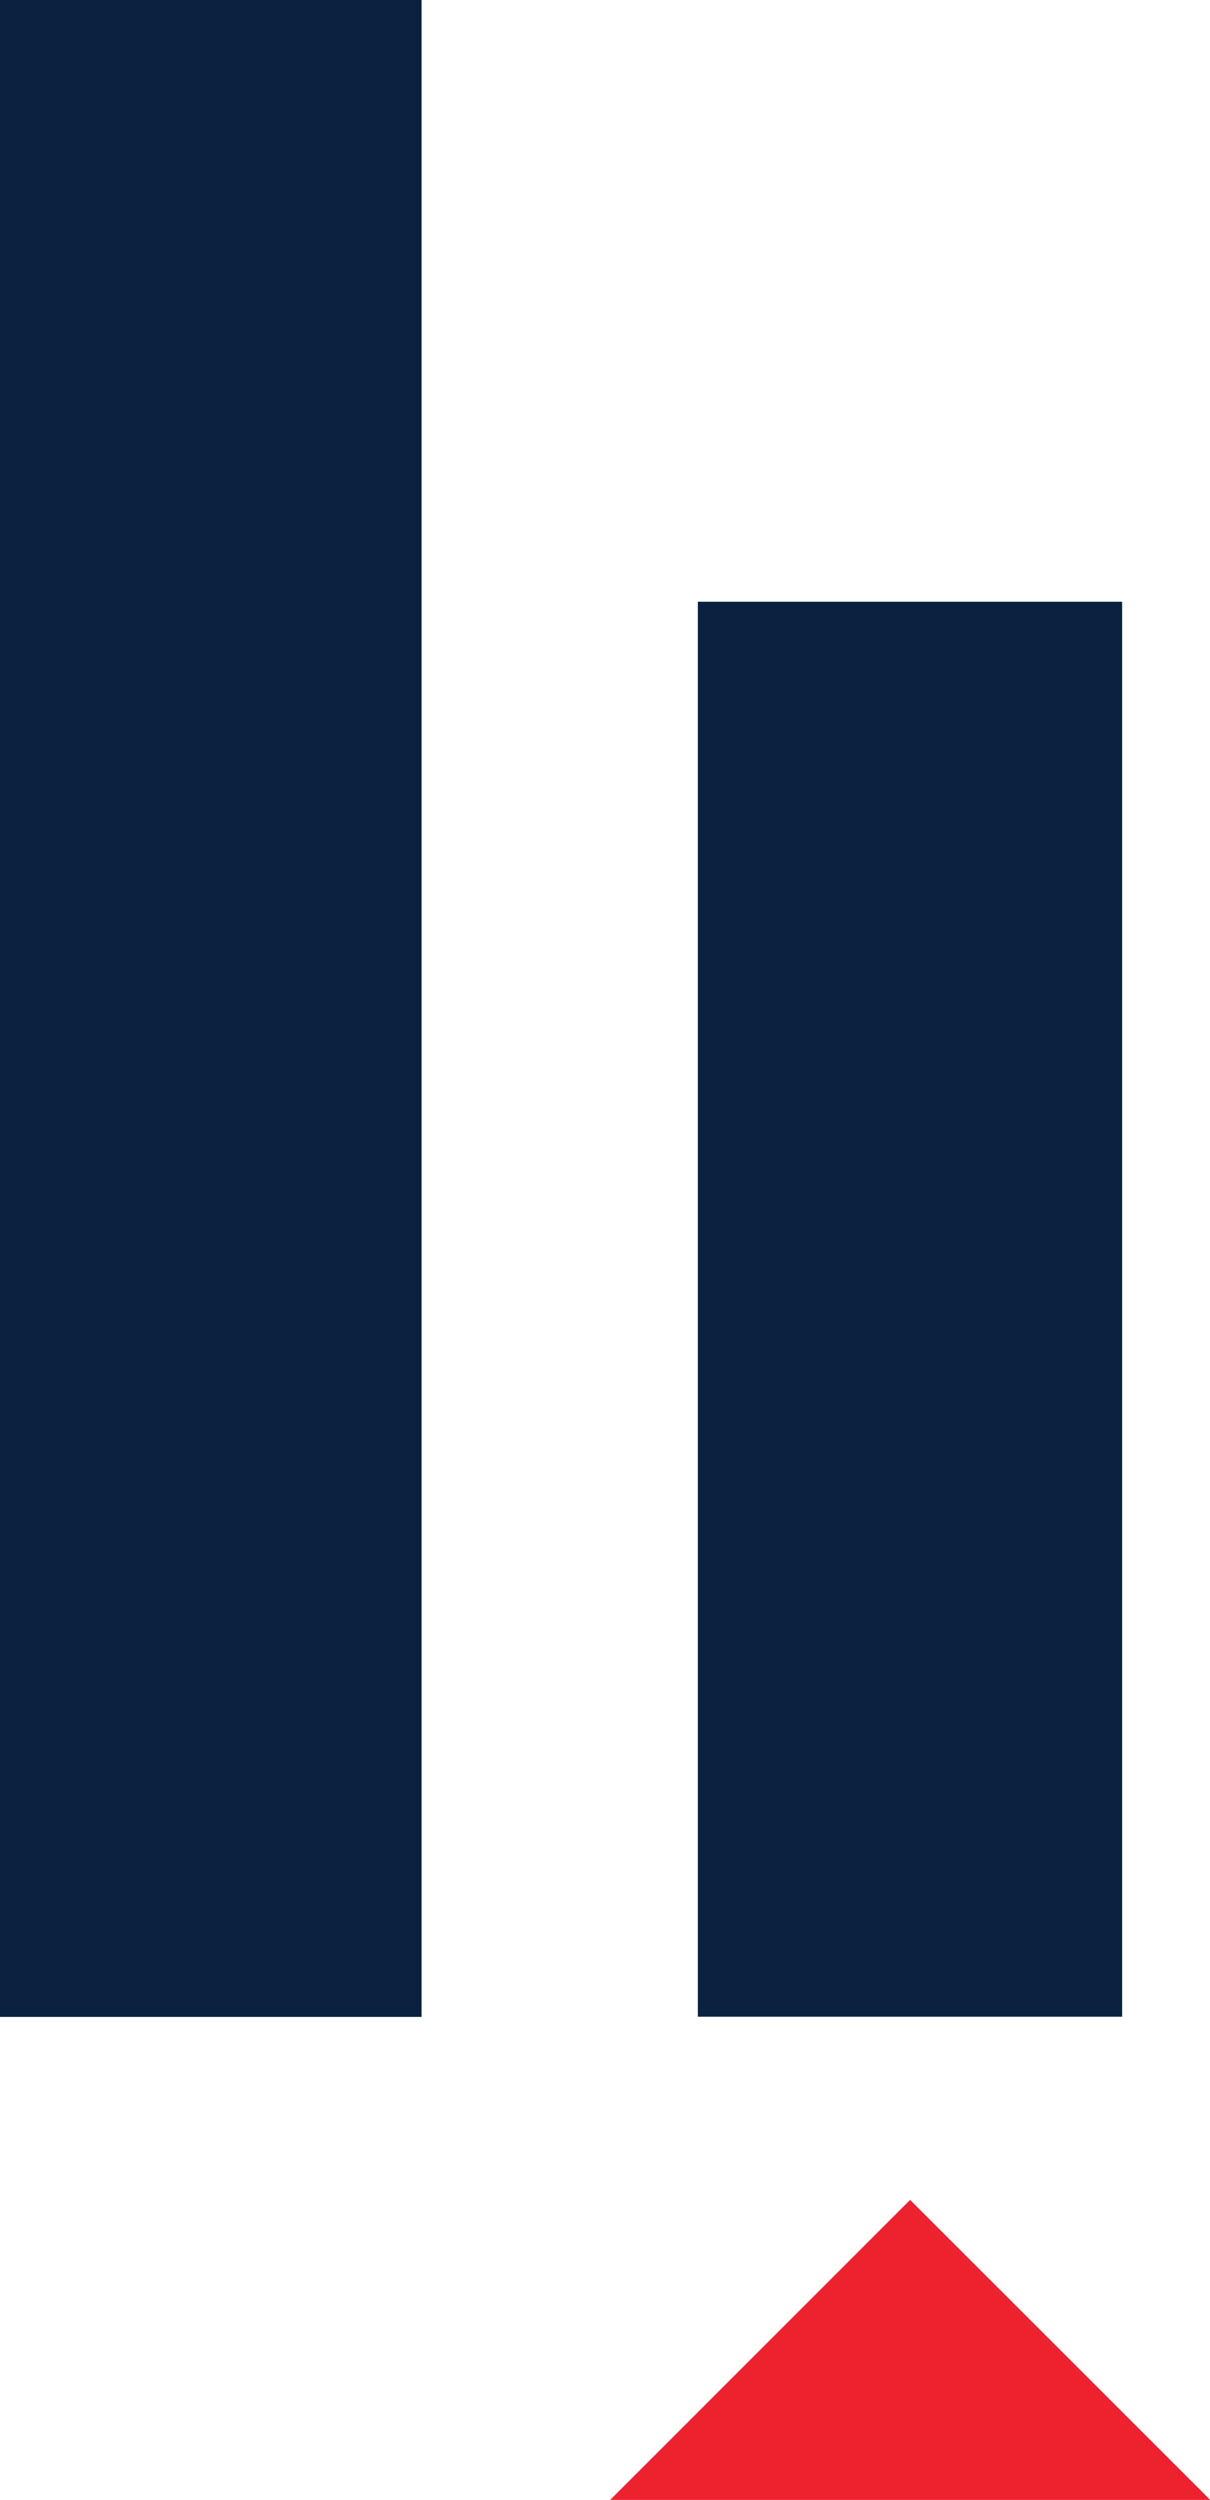
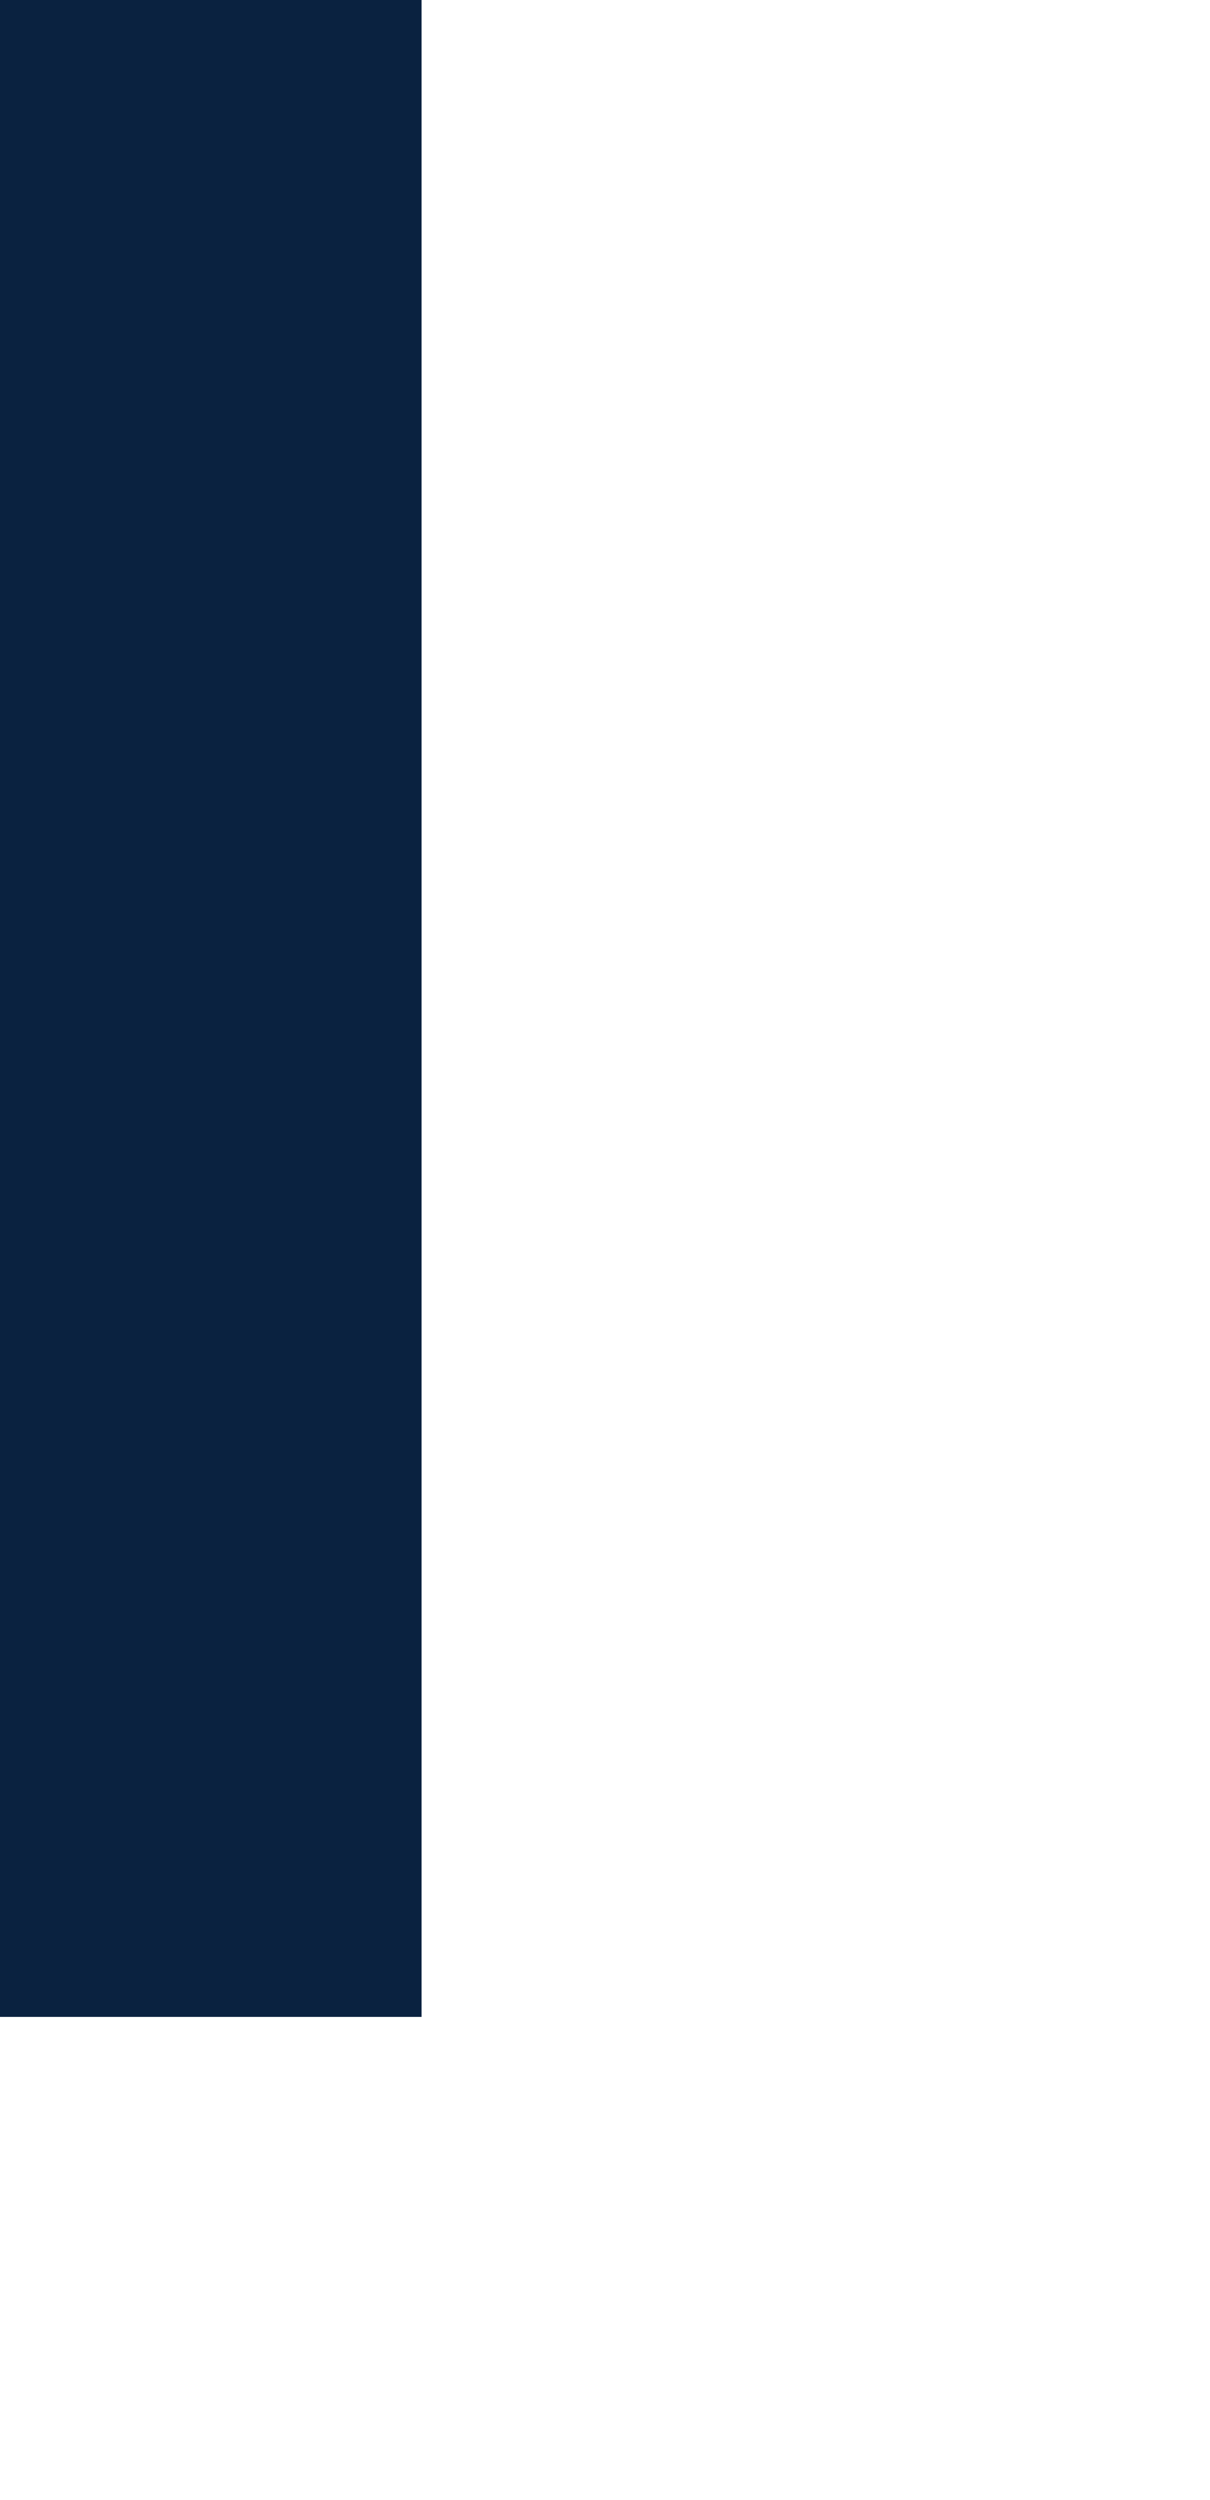
<svg xmlns="http://www.w3.org/2000/svg" viewBox="0 0 61.97 128">
  <defs>
    <style>.cls-1{fill:#0a2240;}.cls-2{fill:#ee212e;}</style>
  </defs>
  <g id="Layer_2" data-name="Layer 2">
    <g id="logo">
      <g id="flipways_icon_color">
        <path class="cls-1" d="M0,103.27V0H21.59V103.27Z" />
-         <rect class="cls-1" x="35.74" y="30.81" width="21.73" height="72.45" />
-         <polygon class="cls-2" points="61.98 128 31.25 128 46.61 112.64 61.98 128" />
      </g>
    </g>
  </g>
</svg>